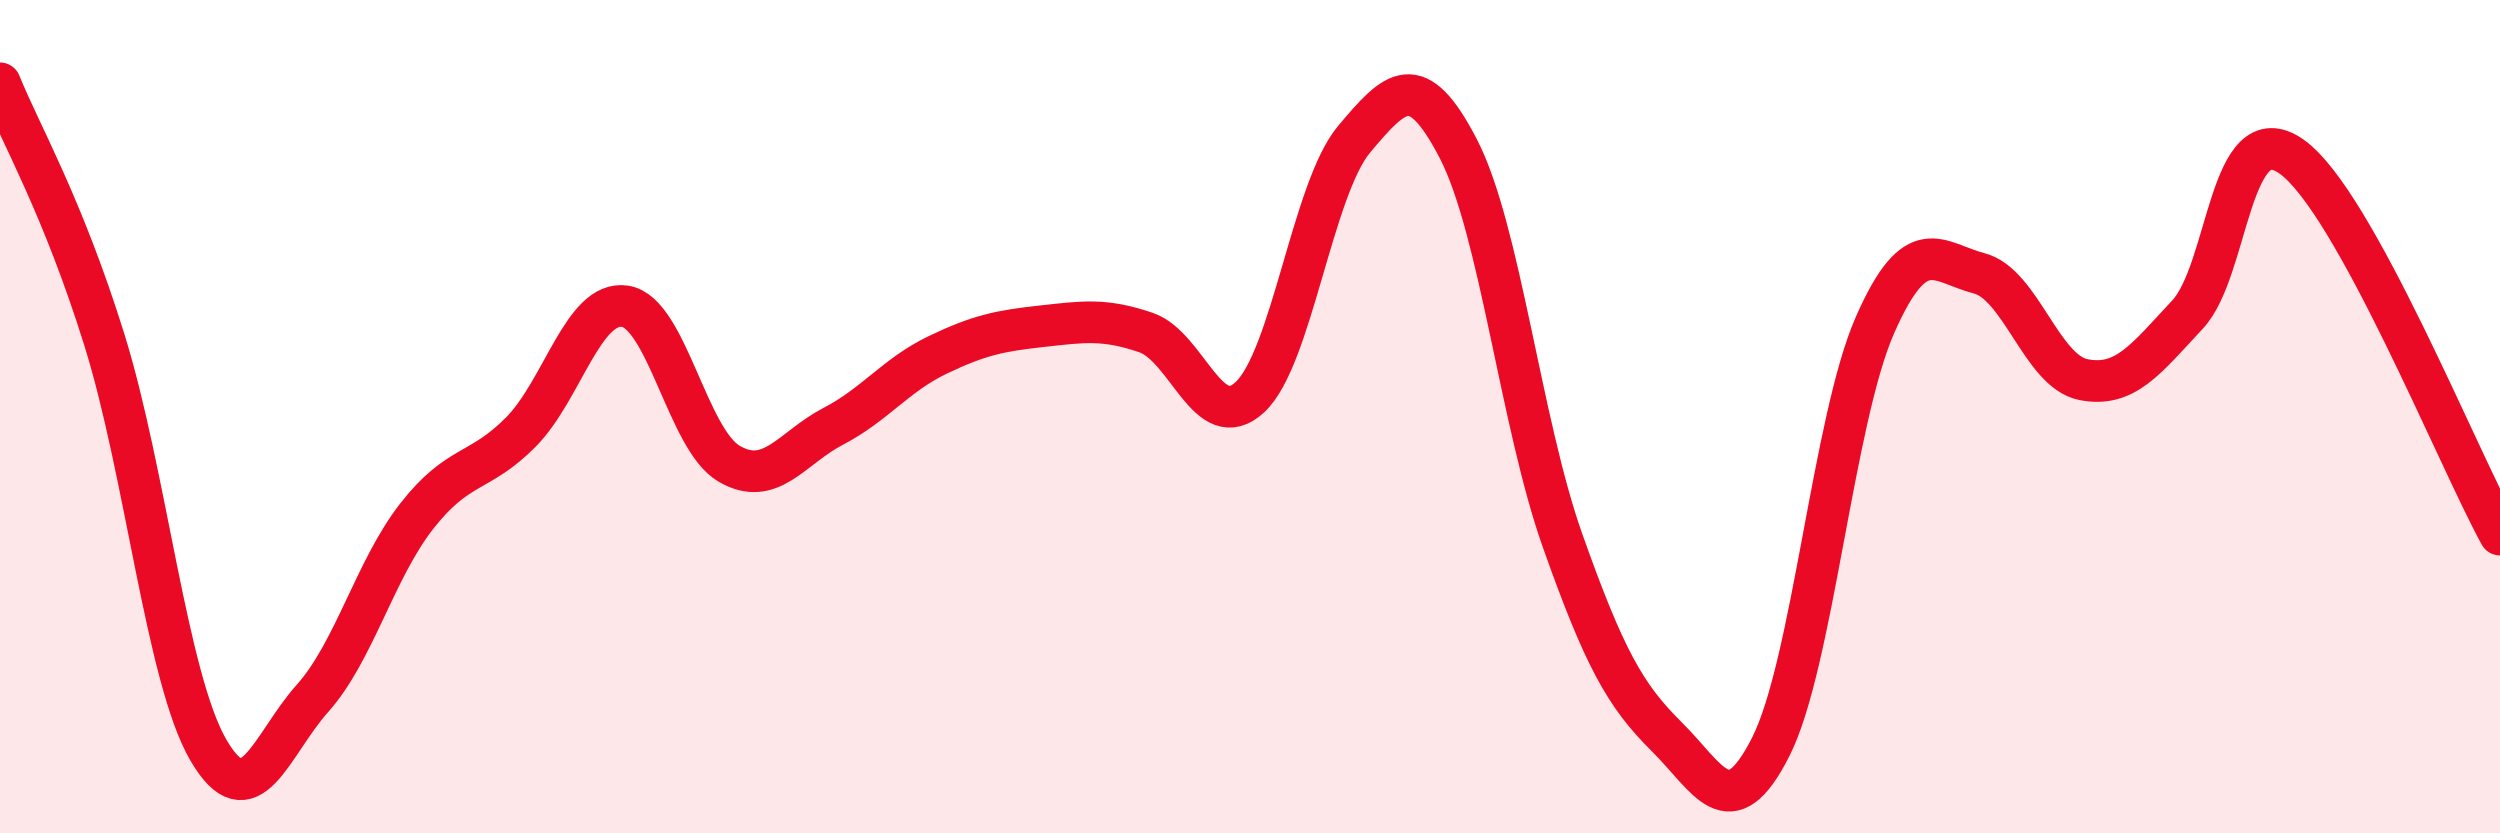
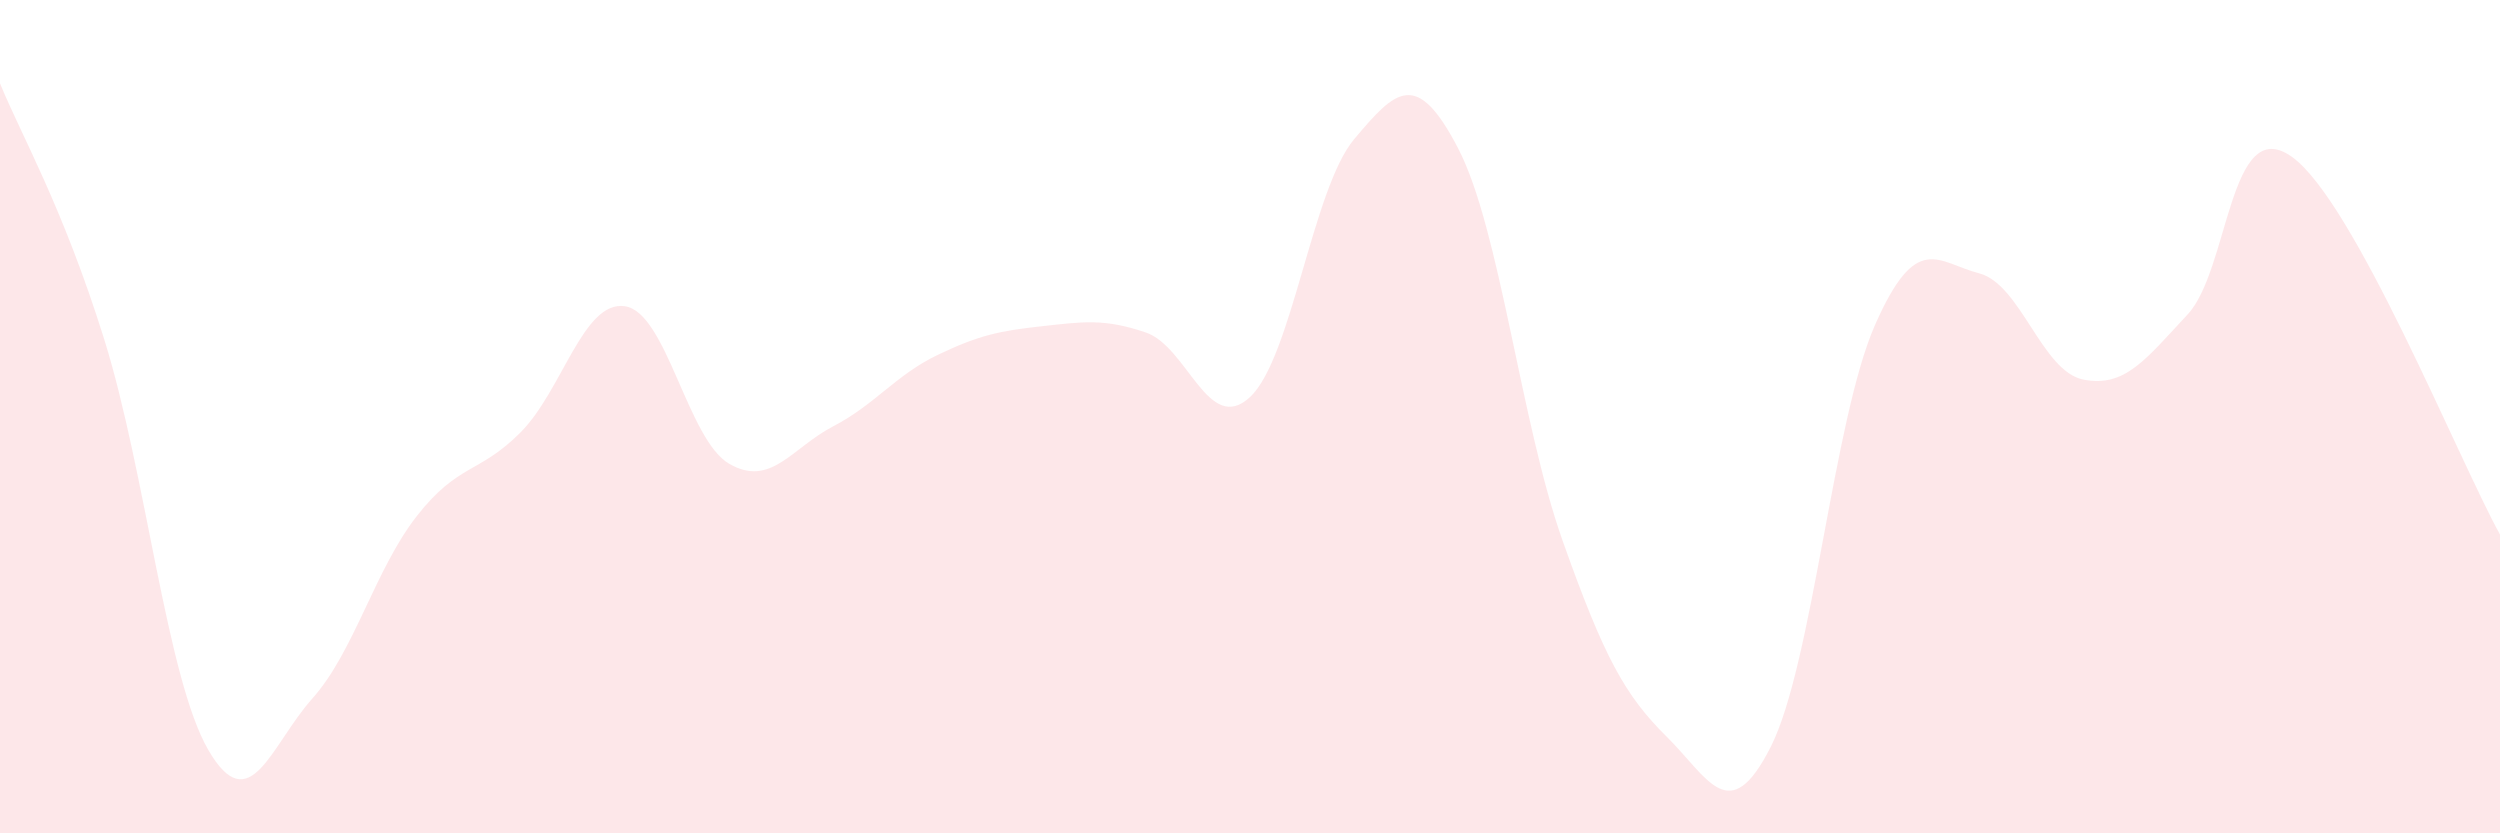
<svg xmlns="http://www.w3.org/2000/svg" width="60" height="20" viewBox="0 0 60 20">
  <path d="M 0,2 C 0.5,3.23 1.5,4.94 2.5,8.14 C 3.5,11.34 4,16.28 5,18 C 6,19.72 6.5,17.88 7.5,16.76 C 8.5,15.64 9,13.67 10,12.39 C 11,11.11 11.5,11.38 12.5,10.37 C 13.5,9.36 14,7.2 15,7.35 C 16,7.5 16.5,10.55 17.5,11.13 C 18.5,11.71 19,10.75 20,10.23 C 21,9.71 21.5,9 22.5,8.52 C 23.5,8.04 24,7.94 25,7.83 C 26,7.72 26.5,7.64 27.5,7.98 C 28.5,8.32 29,10.46 30,9.53 C 31,8.6 31.5,4.53 32.5,3.34 C 33.5,2.15 34,1.64 35,3.57 C 36,5.5 36.5,10.15 37.5,12.97 C 38.5,15.79 39,16.69 40,17.68 C 41,18.67 41.5,19.9 42.5,17.92 C 43.5,15.94 44,10.07 45,7.8 C 46,5.53 46.5,6.3 47.5,6.56 C 48.5,6.82 49,8.91 50,9.11 C 51,9.31 51.5,8.62 52.5,7.55 C 53.5,6.48 53.5,2.7 55,3.76 C 56.5,4.82 59,11.02 60,12.83L60 20L0 20Z" fill="#EB0A25" opacity="0.1" stroke-linecap="round" stroke-linejoin="round" />
-   <path d="M 0,2 C 0.5,3.23 1.5,4.94 2.5,8.14 C 3.5,11.34 4,16.28 5,18 C 6,19.72 6.5,17.88 7.5,16.76 C 8.5,15.64 9,13.67 10,12.39 C 11,11.11 11.5,11.38 12.5,10.37 C 13.5,9.36 14,7.2 15,7.35 C 16,7.5 16.5,10.55 17.5,11.13 C 18.5,11.71 19,10.75 20,10.23 C 21,9.71 21.5,9 22.5,8.52 C 23.5,8.04 24,7.94 25,7.83 C 26,7.72 26.5,7.64 27.5,7.98 C 28.5,8.32 29,10.46 30,9.53 C 31,8.6 31.5,4.53 32.5,3.34 C 33.5,2.15 34,1.64 35,3.57 C 36,5.5 36.5,10.15 37.5,12.97 C 38.5,15.79 39,16.69 40,17.68 C 41,18.67 41.5,19.9 42.5,17.92 C 43.5,15.94 44,10.07 45,7.8 C 46,5.53 46.5,6.3 47.5,6.56 C 48.5,6.82 49,8.91 50,9.11 C 51,9.31 51.5,8.62 52.5,7.55 C 53.5,6.48 53.5,2.7 55,3.76 C 56.5,4.82 59,11.02 60,12.83" stroke="#EB0A25" stroke-width="1" fill="none" stroke-linecap="round" stroke-linejoin="round" />
</svg>